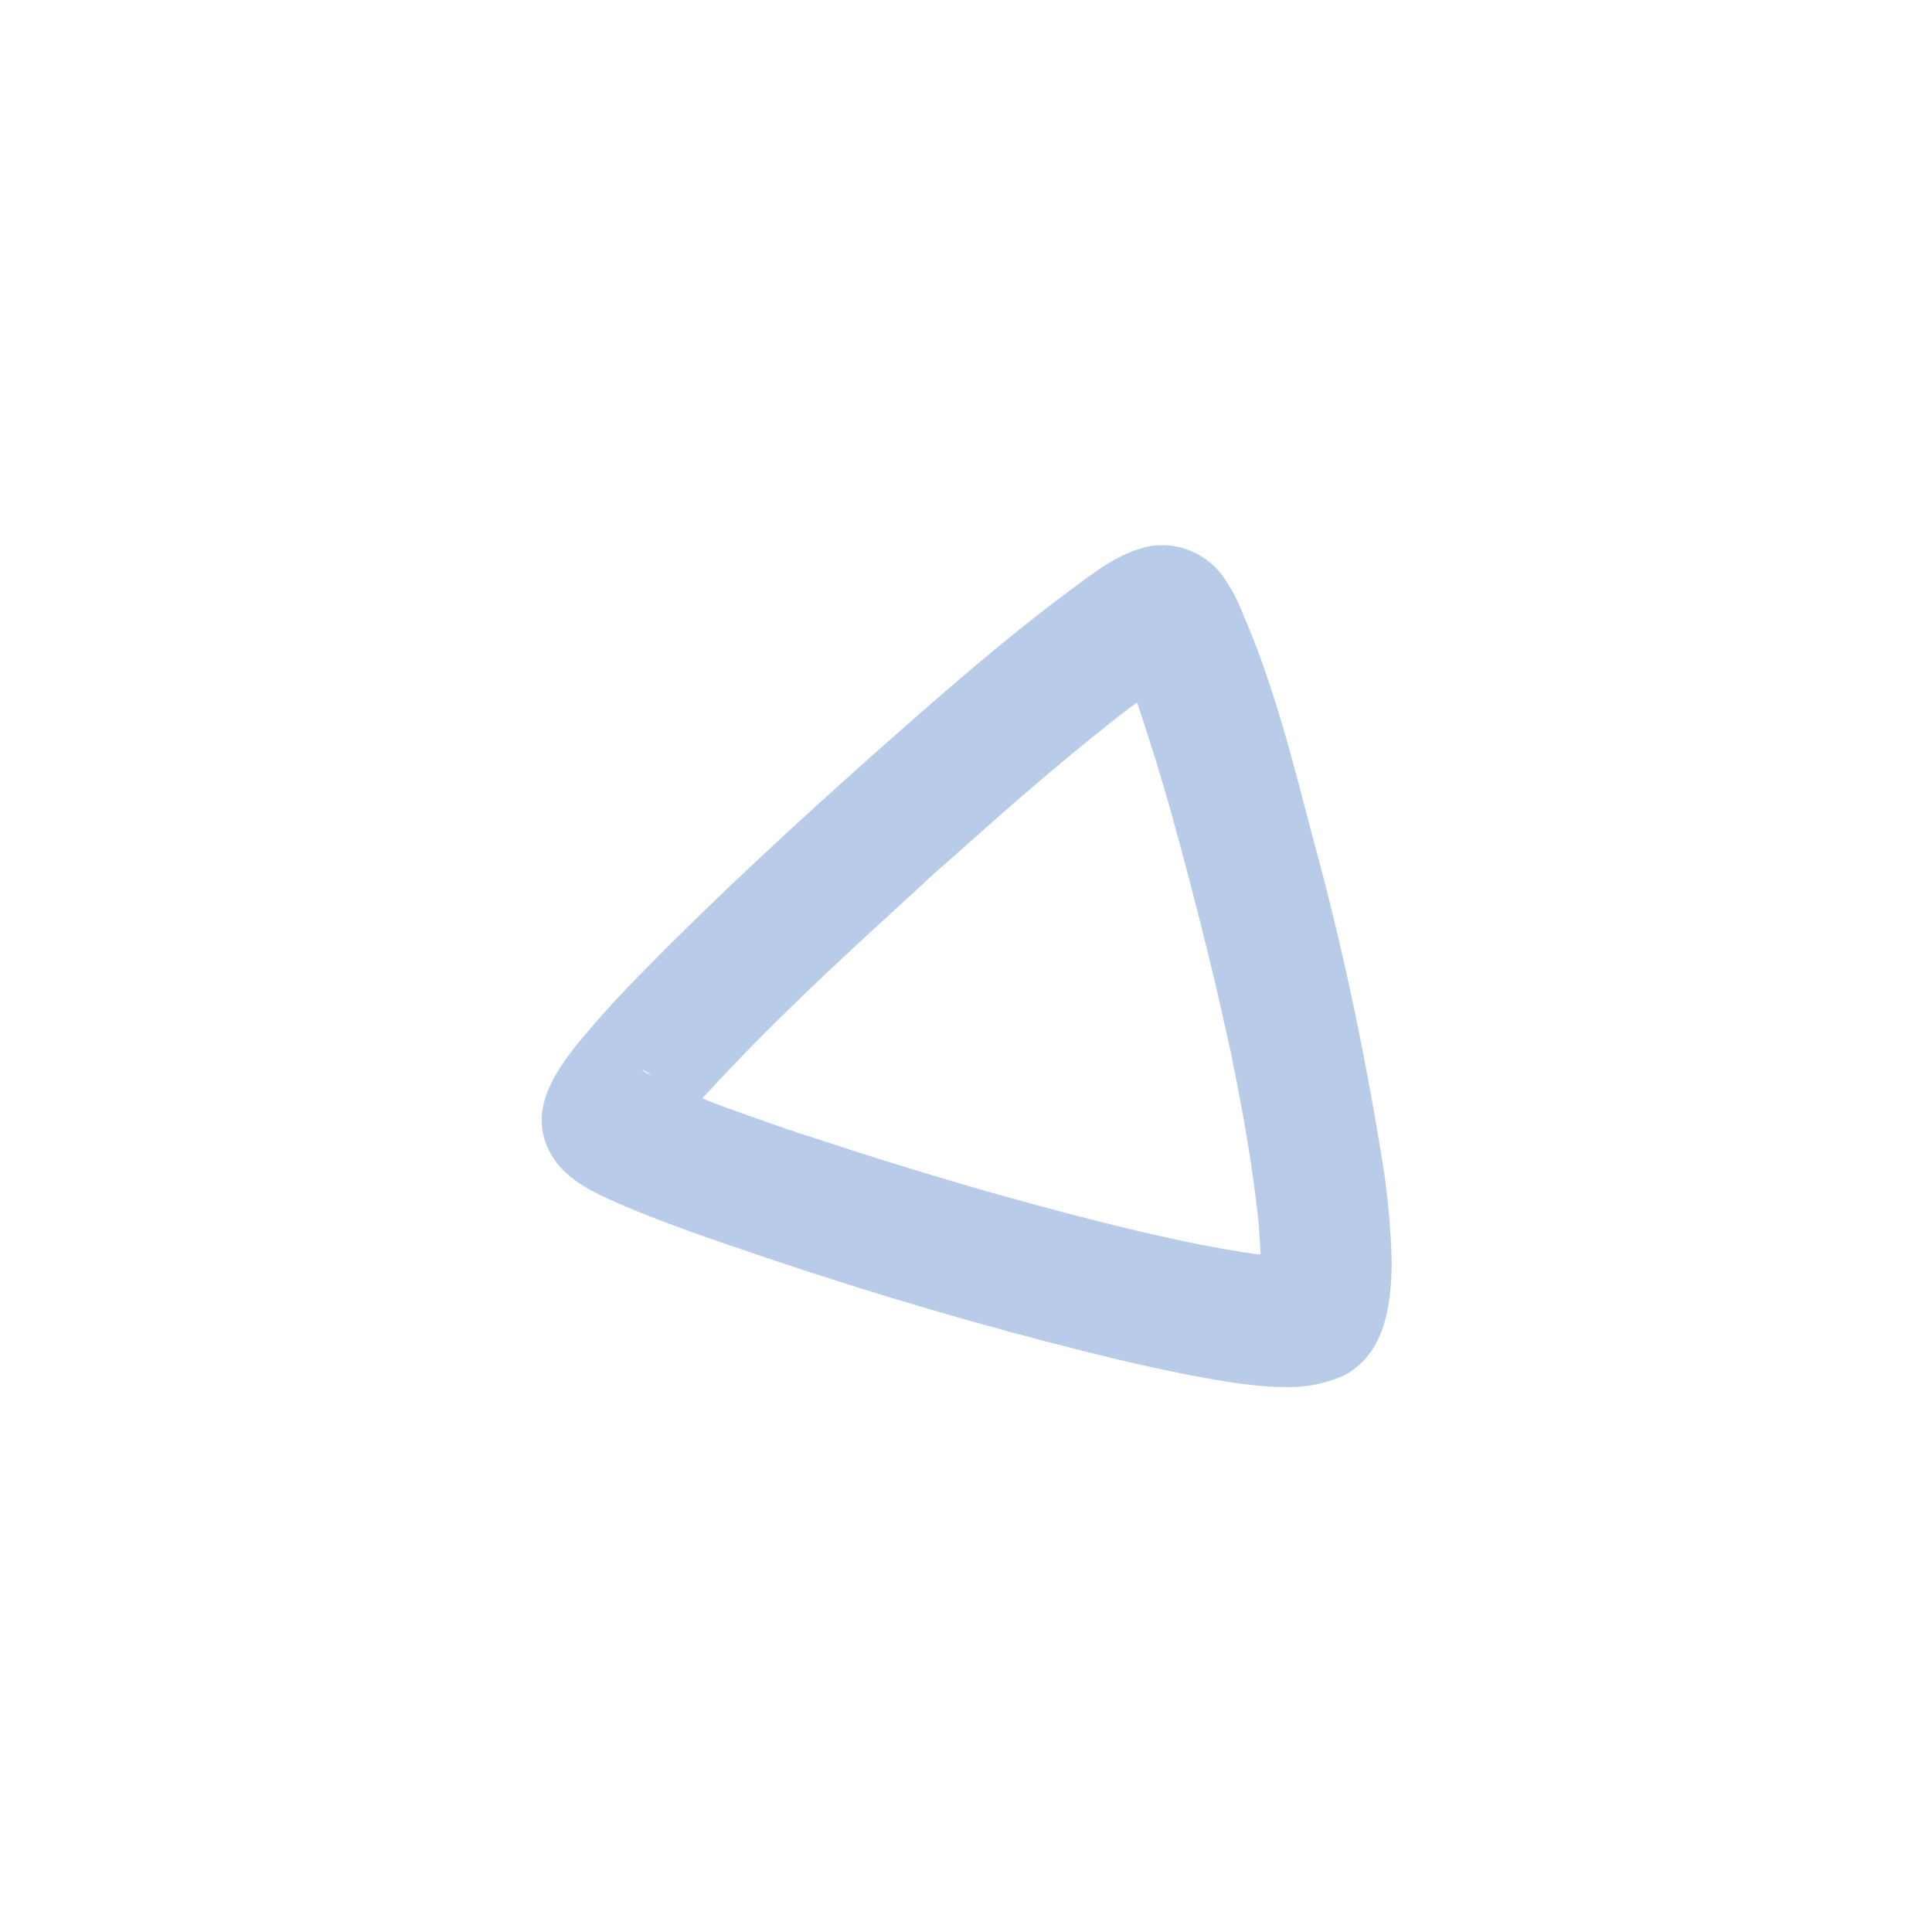
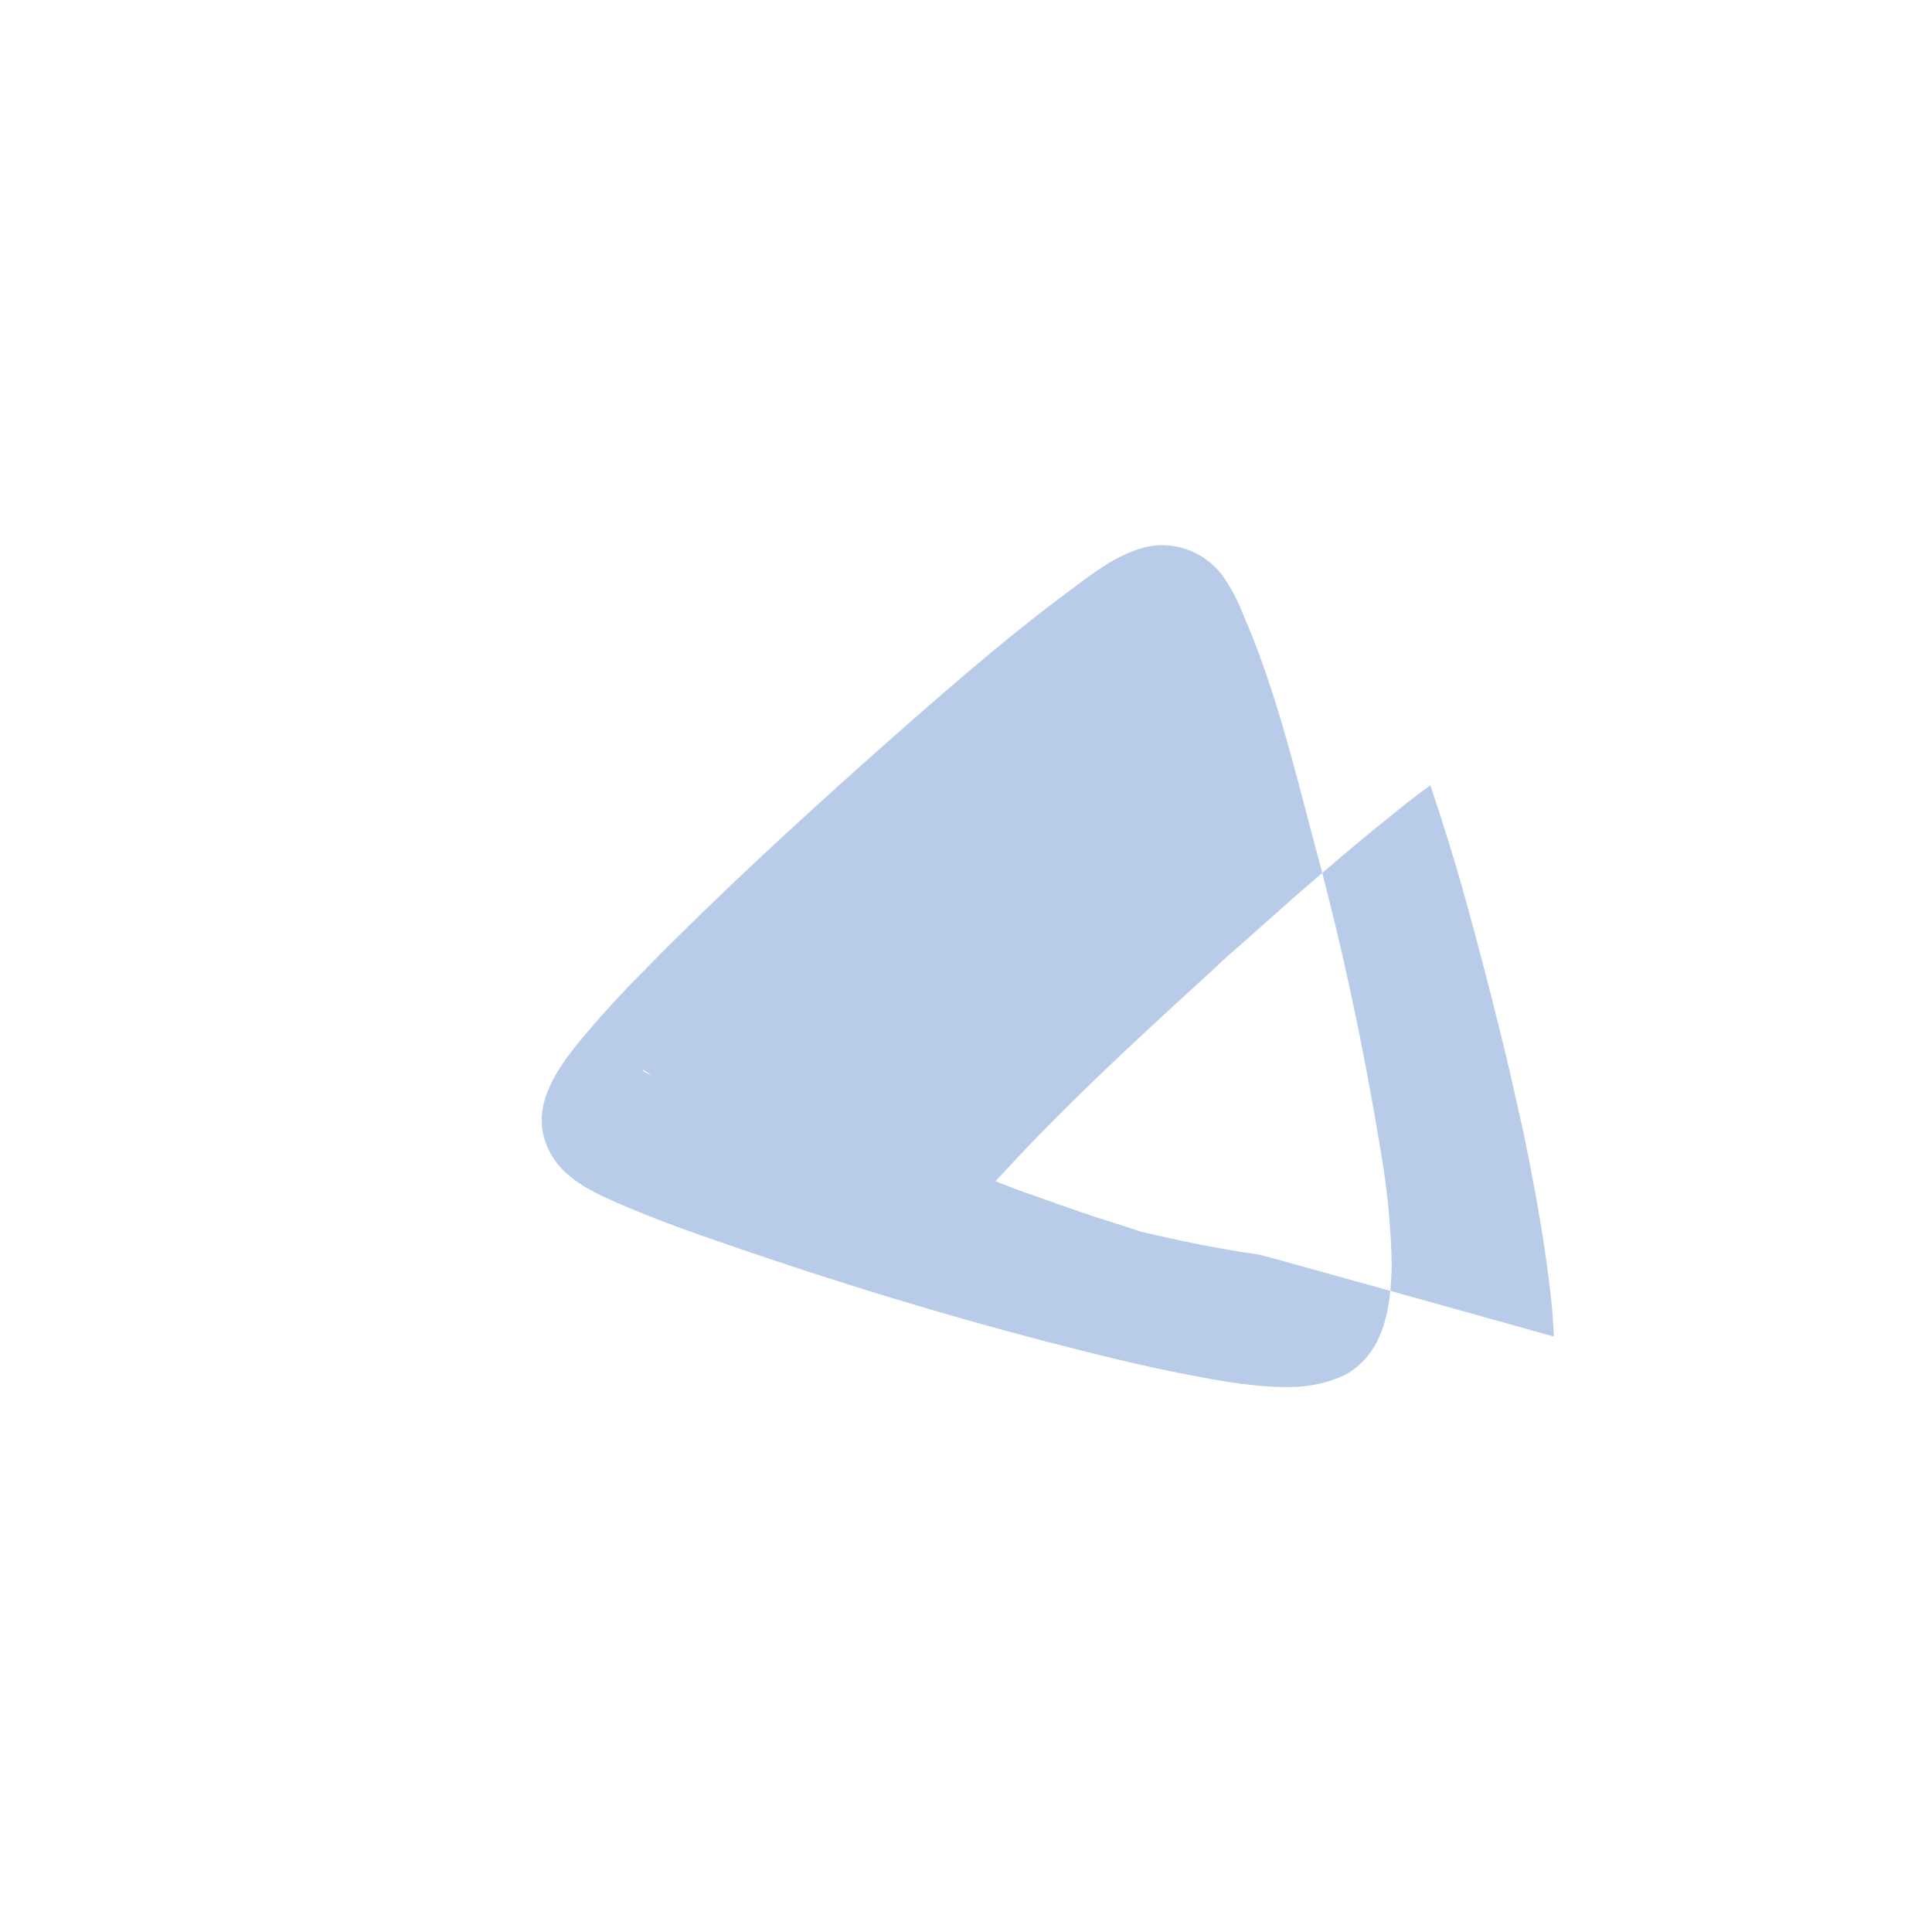
<svg xmlns="http://www.w3.org/2000/svg" version="1.1" id="Layer_1" x="0px" y="0px" viewBox="0 0 280 280" style="enable-background:new 0 0 280 280;" xml:space="preserve">
  <style type="text/css">
	.st0{fill:#B8CCEA;}
</style>
  <g>
-     <path class="st0" d="M114.9,163.9c0.1,0,0.2,0.1,0.3,0.1c0.1,0,0.1,0,0.2,0.1c0.1,0,0.2,0.1,0.4,0.1   C115.7,164.2,115.2,164,114.9,163.9C114.8,163.9,114.9,163.9,114.9,163.9z" />
-     <path class="st0" d="M200.2,167.4c-2.5-15.3-5.7-30.5-9.8-45.5c-2.9-11-5.7-22.5-10.3-33c-0.7-1.9-1.7-3.7-2.8-5.3   c-2.7-3.8-7.6-5.5-12-4.1c-3.5,1-6.8,3.5-9.6,5.6c-10.2,7.5-19.8,16-29.3,24.4c-11.2,10-22.3,20.2-32.8,30.9   c-3.5,3.5-6.9,7.2-10,11c-3.5,4.4-6.9,9.7-4,15.4c2.1,4.2,6.6,6.1,10.7,7.9c5.2,2.2,10.5,4.1,15.8,5.9c15.1,5.2,30.4,9.9,45.8,13.9   c6.6,1.7,13.3,3.4,20.1,4.7c5.2,1,10.6,2,15.9,1.8c1.9-0.1,3.8-0.5,5.5-1.1c0.8-0.3,1.6-0.6,2.3-1.1l0,0c0,0,0.1,0,0.1-0.1   c0.5-0.3,1-0.7,1.4-1.1c3.8-3.5,4.4-9.4,4.5-14.2C201.6,178,201.1,172.7,200.2,167.4z M93.7,155.5c-1.1-0.6-0.5-0.7,0.7,0.4   C94.1,155.7,93.9,155.6,93.7,155.5z M182.3,181.8c-5.7-0.8-11.4-2-17-3.3c-14.3-3.4-28.5-7.5-42.5-12c-1.7-0.6-3.4-1.1-5.2-1.7   c-0.6-0.2-1.3-0.4-1.9-0.6l0,0c-0.2-0.1-0.4-0.1-0.5-0.2c-0.3-0.1-0.6-0.2-0.9-0.3c-0.5-0.2,0,0,0.5,0.2c-2.9-1-5.7-2-8.5-3   c-1.5-0.5-3-1.1-4.5-1.7c0.3-0.4,0.6-0.7,1-1.1c8.7-9.5,18.2-18.3,27.7-27c1.4-1.3,2.8-2.5,4.1-3.8c0.6-0.5,1.2-1.1,1.8-1.6   l0.7-0.6c2.7-2.4,5.3-4.7,8-7.1c4.7-4.1,9.5-8.2,14.4-12.1c1.7-1.4,3.5-2.8,5.3-4.1c1.8,5.4,3.5,10.8,5,16.2   c1.9,6.9,3.7,13.7,5.4,20.7c0.9,3.6,1.7,7.2,2.5,10.8c0.4,1.7,0.8,3.5,1.1,5.2c0.1,0.3,0.1,0.6,0.2,0.9c0.1,0.7,0.3,1.4,0.4,2.1   c1.2,6.1,2.2,12.3,2.9,18.5c0.2,1.8,0.3,3.7,0.4,5.5C182.6,181.8,182.5,181.8,182.3,181.8z" />
+     <path class="st0" d="M200.2,167.4c-2.5-15.3-5.7-30.5-9.8-45.5c-2.9-11-5.7-22.5-10.3-33c-0.7-1.9-1.7-3.7-2.8-5.3   c-2.7-3.8-7.6-5.5-12-4.1c-3.5,1-6.8,3.5-9.6,5.6c-10.2,7.5-19.8,16-29.3,24.4c-11.2,10-22.3,20.2-32.8,30.9   c-3.5,3.5-6.9,7.2-10,11c-3.5,4.4-6.9,9.7-4,15.4c2.1,4.2,6.6,6.1,10.7,7.9c5.2,2.2,10.5,4.1,15.8,5.9c15.1,5.2,30.4,9.9,45.8,13.9   c6.6,1.7,13.3,3.4,20.1,4.7c5.2,1,10.6,2,15.9,1.8c1.9-0.1,3.8-0.5,5.5-1.1c0.8-0.3,1.6-0.6,2.3-1.1l0,0c0,0,0.1,0,0.1-0.1   c0.5-0.3,1-0.7,1.4-1.1c3.8-3.5,4.4-9.4,4.5-14.2C201.6,178,201.1,172.7,200.2,167.4z M93.7,155.5c-1.1-0.6-0.5-0.7,0.7,0.4   C94.1,155.7,93.9,155.6,93.7,155.5z M182.3,181.8c-5.7-0.8-11.4-2-17-3.3c-1.7-0.6-3.4-1.1-5.2-1.7   c-0.6-0.2-1.3-0.4-1.9-0.6l0,0c-0.2-0.1-0.4-0.1-0.5-0.2c-0.3-0.1-0.6-0.2-0.9-0.3c-0.5-0.2,0,0,0.5,0.2c-2.9-1-5.7-2-8.5-3   c-1.5-0.5-3-1.1-4.5-1.7c0.3-0.4,0.6-0.7,1-1.1c8.7-9.5,18.2-18.3,27.7-27c1.4-1.3,2.8-2.5,4.1-3.8c0.6-0.5,1.2-1.1,1.8-1.6   l0.7-0.6c2.7-2.4,5.3-4.7,8-7.1c4.7-4.1,9.5-8.2,14.4-12.1c1.7-1.4,3.5-2.8,5.3-4.1c1.8,5.4,3.5,10.8,5,16.2   c1.9,6.9,3.7,13.7,5.4,20.7c0.9,3.6,1.7,7.2,2.5,10.8c0.4,1.7,0.8,3.5,1.1,5.2c0.1,0.3,0.1,0.6,0.2,0.9c0.1,0.7,0.3,1.4,0.4,2.1   c1.2,6.1,2.2,12.3,2.9,18.5c0.2,1.8,0.3,3.7,0.4,5.5C182.6,181.8,182.5,181.8,182.3,181.8z" />
  </g>
</svg>